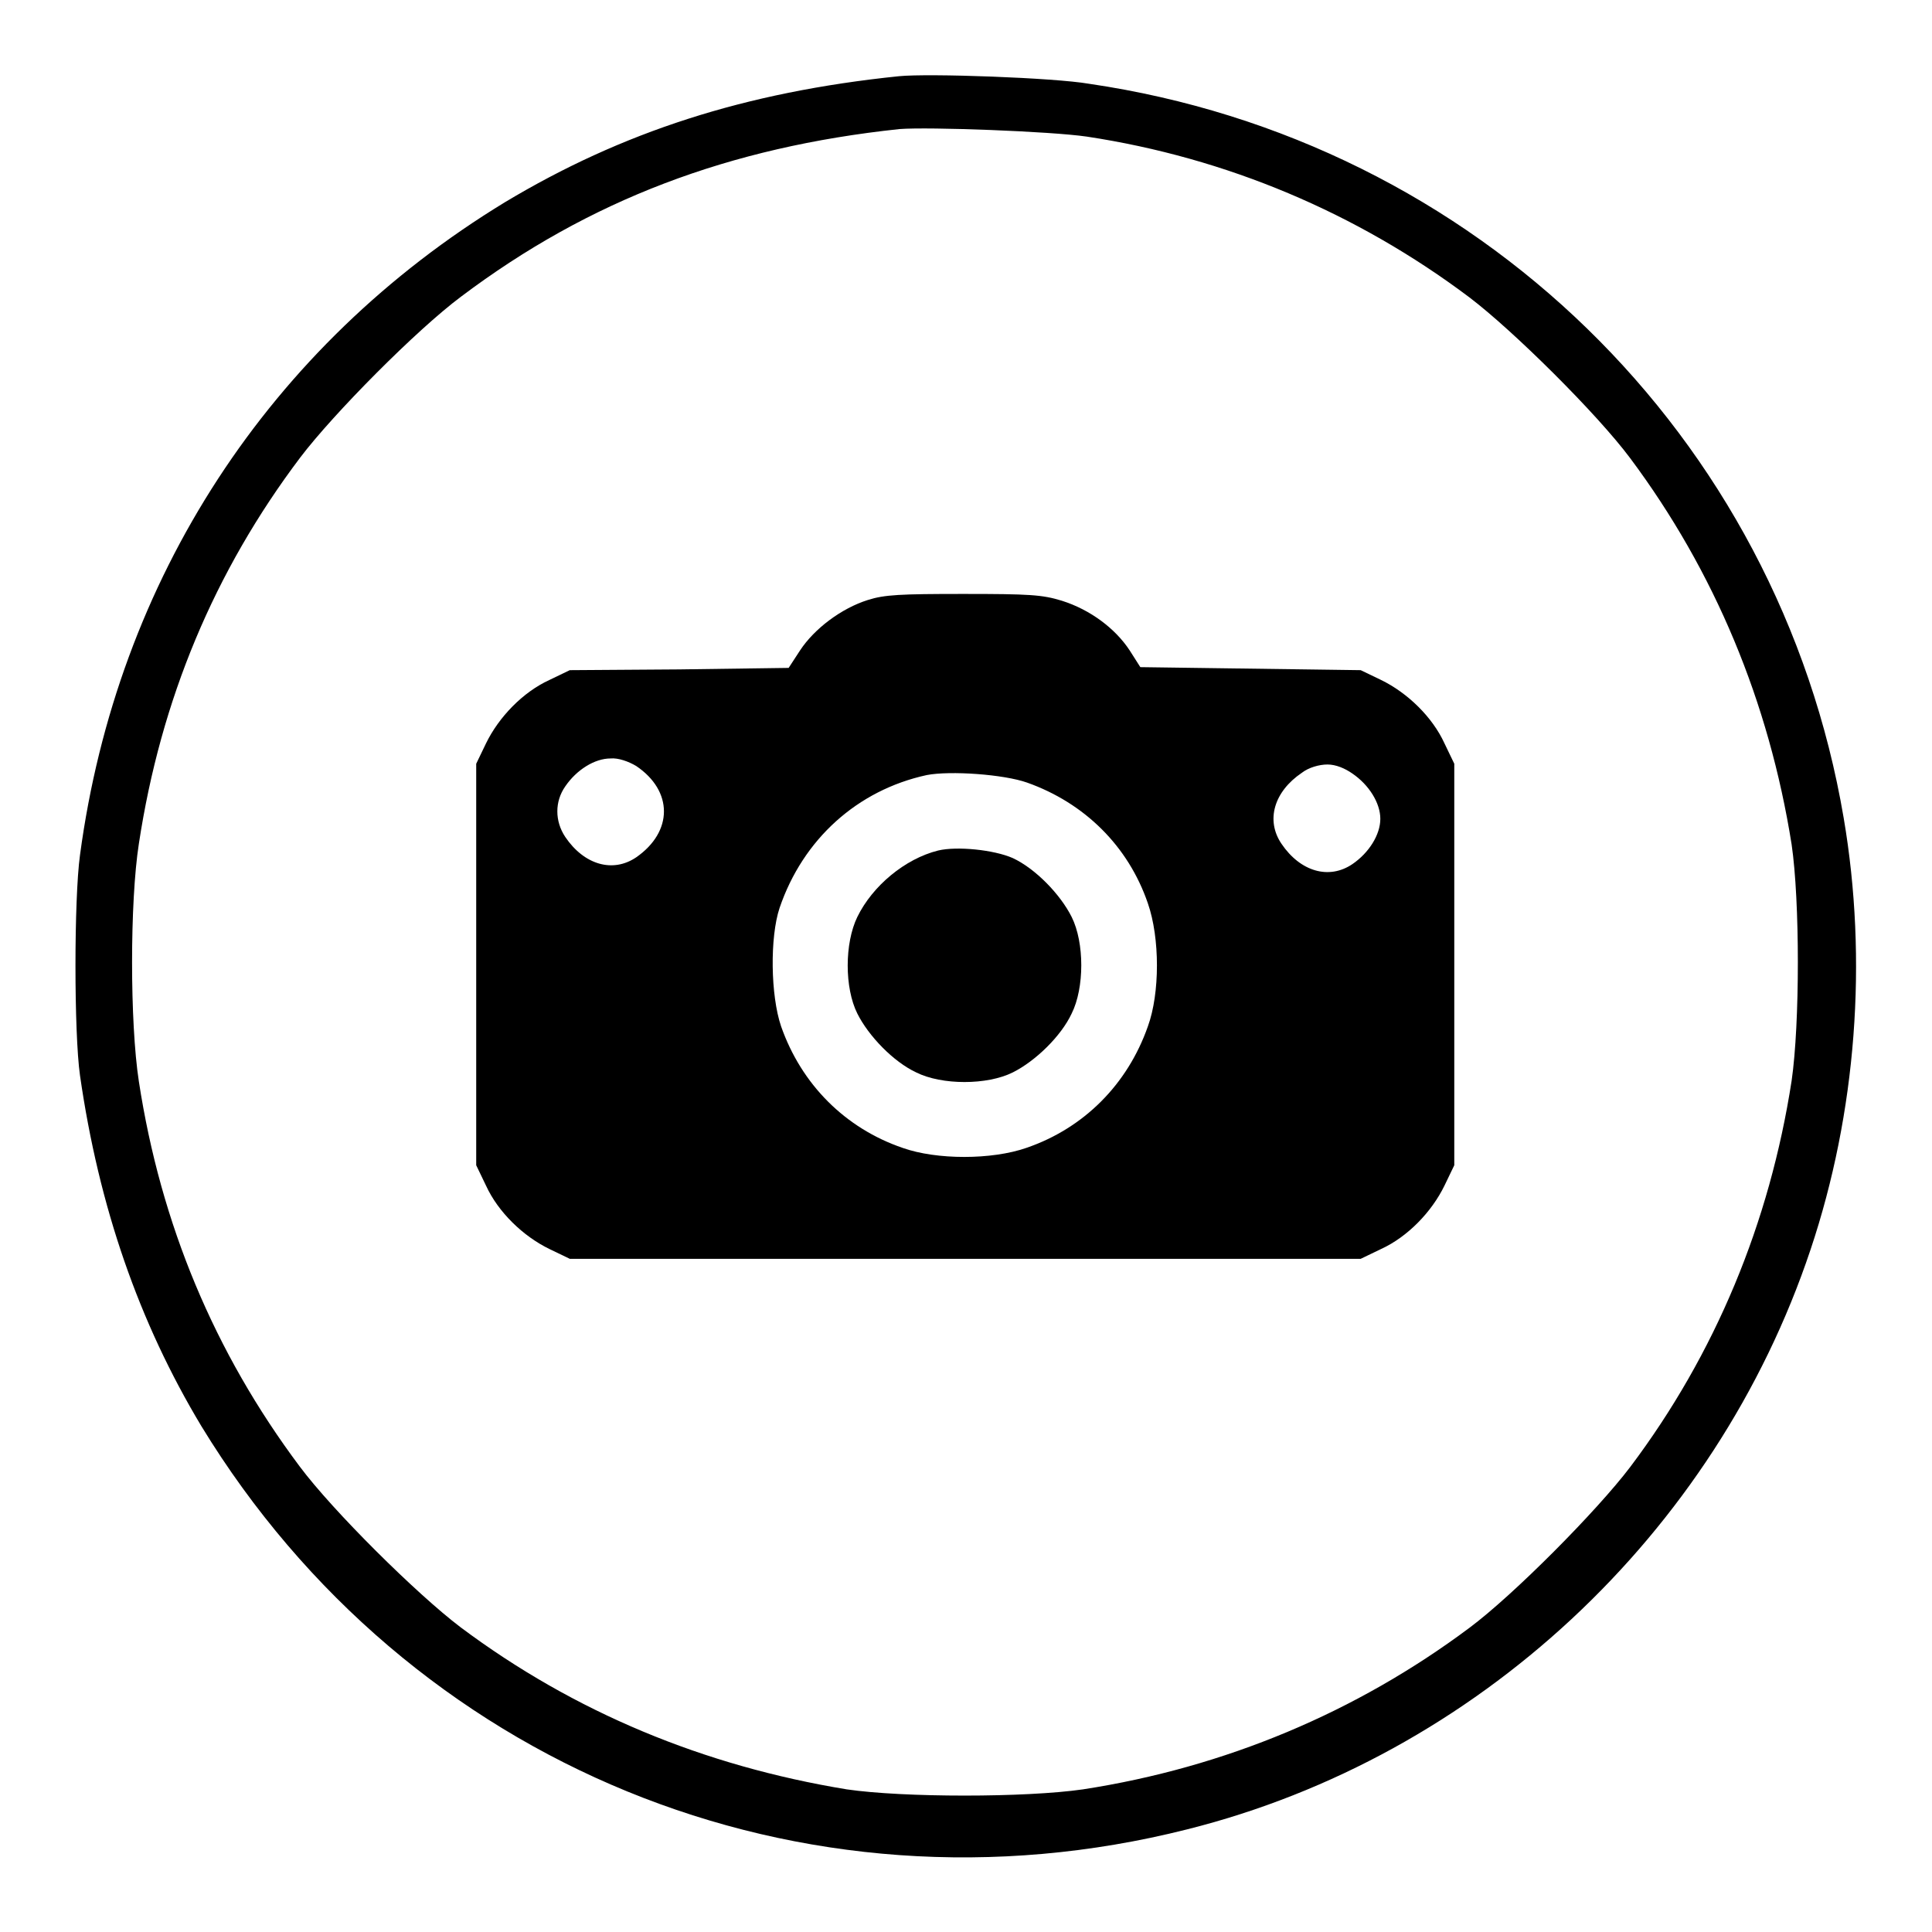
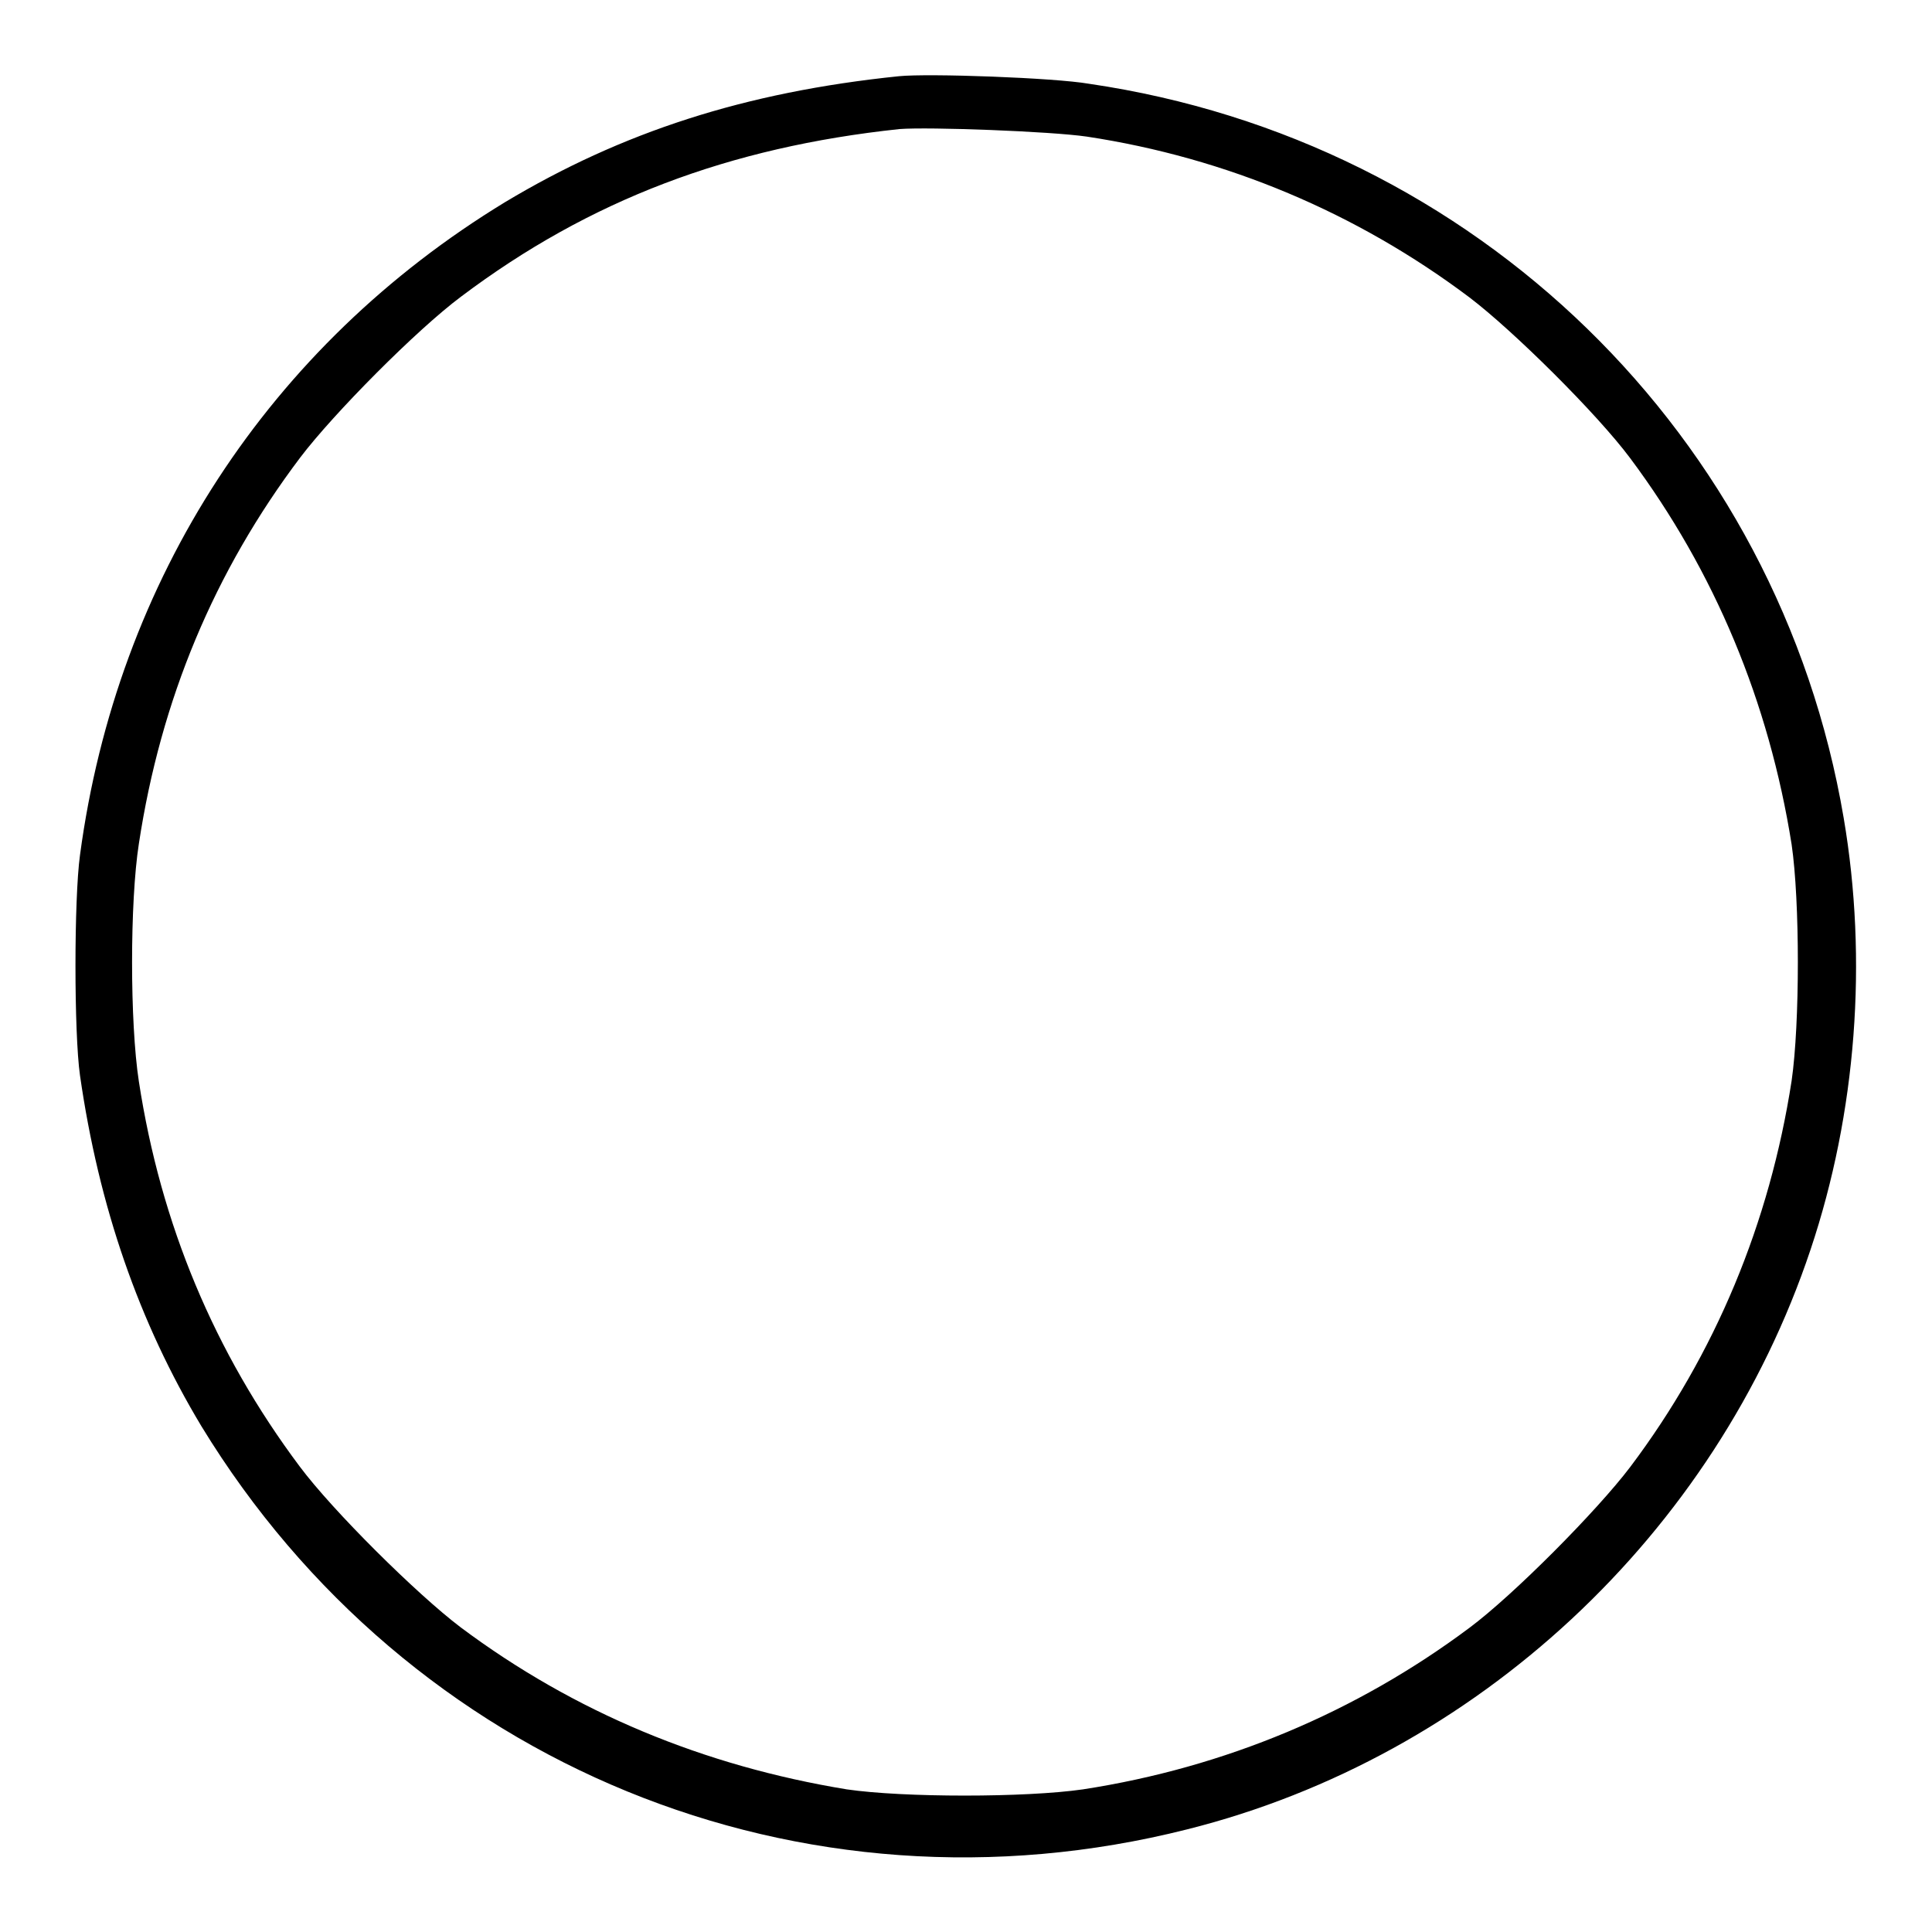
<svg xmlns="http://www.w3.org/2000/svg" version="1.1" x="0px" y="0px" viewBox="0 0 256 256" enable-background="new 0 0 256 256" xml:space="preserve">
  <g>
    <g>
      <g>
        <path fill="#000000" d="M119.1,10.1c-20.4,2.1-36.7,7.4-52.2,16.7c-31.2,19-51.4,49.9-56.3,86.5c-0.8,5.8-0.8,23.6,0,29.2c2.5,17.4,7.8,32.7,16.1,46.5c27.4,44.9,79.5,66.3,130.6,53.4c38.3-9.6,70-39.1,82.6-76.8c6.1-18.2,7.6-38.4,4.4-57.2c-8.6-50.7-48.7-89.8-100-97.3C139.7,10.3,123,9.7,119.1,10.1z M144,18.1c18.5,2.8,35.8,10.1,50.7,21.3c5.8,4.4,16.9,15.4,21.3,21.3c11.2,15,18.4,32.3,21.4,51.2c1.1,7.5,1.1,23.7,0,31.3c-2.9,18.8-10.1,36.2-21.4,51.2c-4.4,5.8-15.4,16.9-21.3,21.3c-15,11.2-32.4,18.5-51.2,21.4c-7.6,1.1-23.8,1.1-31.3,0C93.3,234,76.1,226.9,61,215.6c-5.8-4.4-16.9-15.4-21.3-21.3c-11.3-15.1-18.4-32.1-21.3-51c-1.2-7.8-1.2-23.8,0-31.5c2.9-19.1,10-36.1,21.4-51.2c4.4-5.8,15.4-16.9,21.3-21.3c17-12.8,35.5-19.8,58.1-22.2C123.1,16.8,139.2,17.4,144,18.1z" />
-         <path fill="#000000" d="M115,79.5c-3.5,1.1-7.1,3.8-9,6.7l-1.5,2.3L90,88.7l-14.5,0.1l-2.7,1.3c-3.5,1.6-6.7,4.9-8.4,8.4l-1.3,2.7v26.6v26.6l1.3,2.7c1.6,3.5,4.9,6.7,8.4,8.4l2.7,1.3h52.4h52.4l2.7-1.3c3.5-1.6,6.7-4.9,8.4-8.4l1.3-2.7v-26.6v-26.6l-1.3-2.7c-1.6-3.5-4.9-6.7-8.4-8.4l-2.7-1.3l-14.6-0.2l-14.6-0.2l-1.4-2.2c-1.9-2.9-5.2-5.4-9-6.6c-2.6-0.8-4.3-0.9-13.1-0.9C119.3,78.7,117.2,78.8,115,79.5z M84.3,101.5c4.9,3.3,4.9,8.7,0,12.1c-3.1,2.1-6.9,1-9.4-2.7c-1.4-2.1-1.4-4.7,0-6.7c1.5-2.2,3.9-3.7,6-3.7C81.9,100.4,83.3,100.9,84.3,101.5z M179.2,102.5c2.2,1.5,3.7,3.9,3.7,6s-1.5,4.5-3.7,6c-3.1,2.1-6.9,1-9.4-2.7c-2.1-3.1-1-6.9,2.7-9.4c0.9-0.7,2.3-1.1,3.4-1.1S178.2,101.8,179.2,102.5z M136.1,103.7c7.6,2.7,13.4,8.4,16,16c1.6,4.6,1.6,11.9,0,16.3c-2.7,7.7-8.5,13.5-16.1,16.1c-4.6,1.6-11.9,1.6-16.4,0c-7.6-2.6-13.4-8.4-16.1-16.1c-1.4-4.1-1.5-11.8-0.2-15.7c3.1-9.1,10.3-15.6,19.5-17.6C125.9,102.1,133,102.6,136.1,103.7z" />
-         <path fill="#000000" d="M124.3,112.7c-4.4,1.1-8.7,4.7-10.7,8.8c-1.7,3.5-1.7,9.4,0,12.8c1.5,3,4.8,6.4,7.8,7.8c3.4,1.7,9.4,1.7,12.8,0c3-1.5,6.4-4.8,7.8-7.8c1.7-3.4,1.7-9.4,0-12.8c-1.5-3-4.8-6.4-7.8-7.8C131.7,112.6,126.8,112.1,124.3,112.7z" />
      </g>
    </g>
  </g>
</svg>